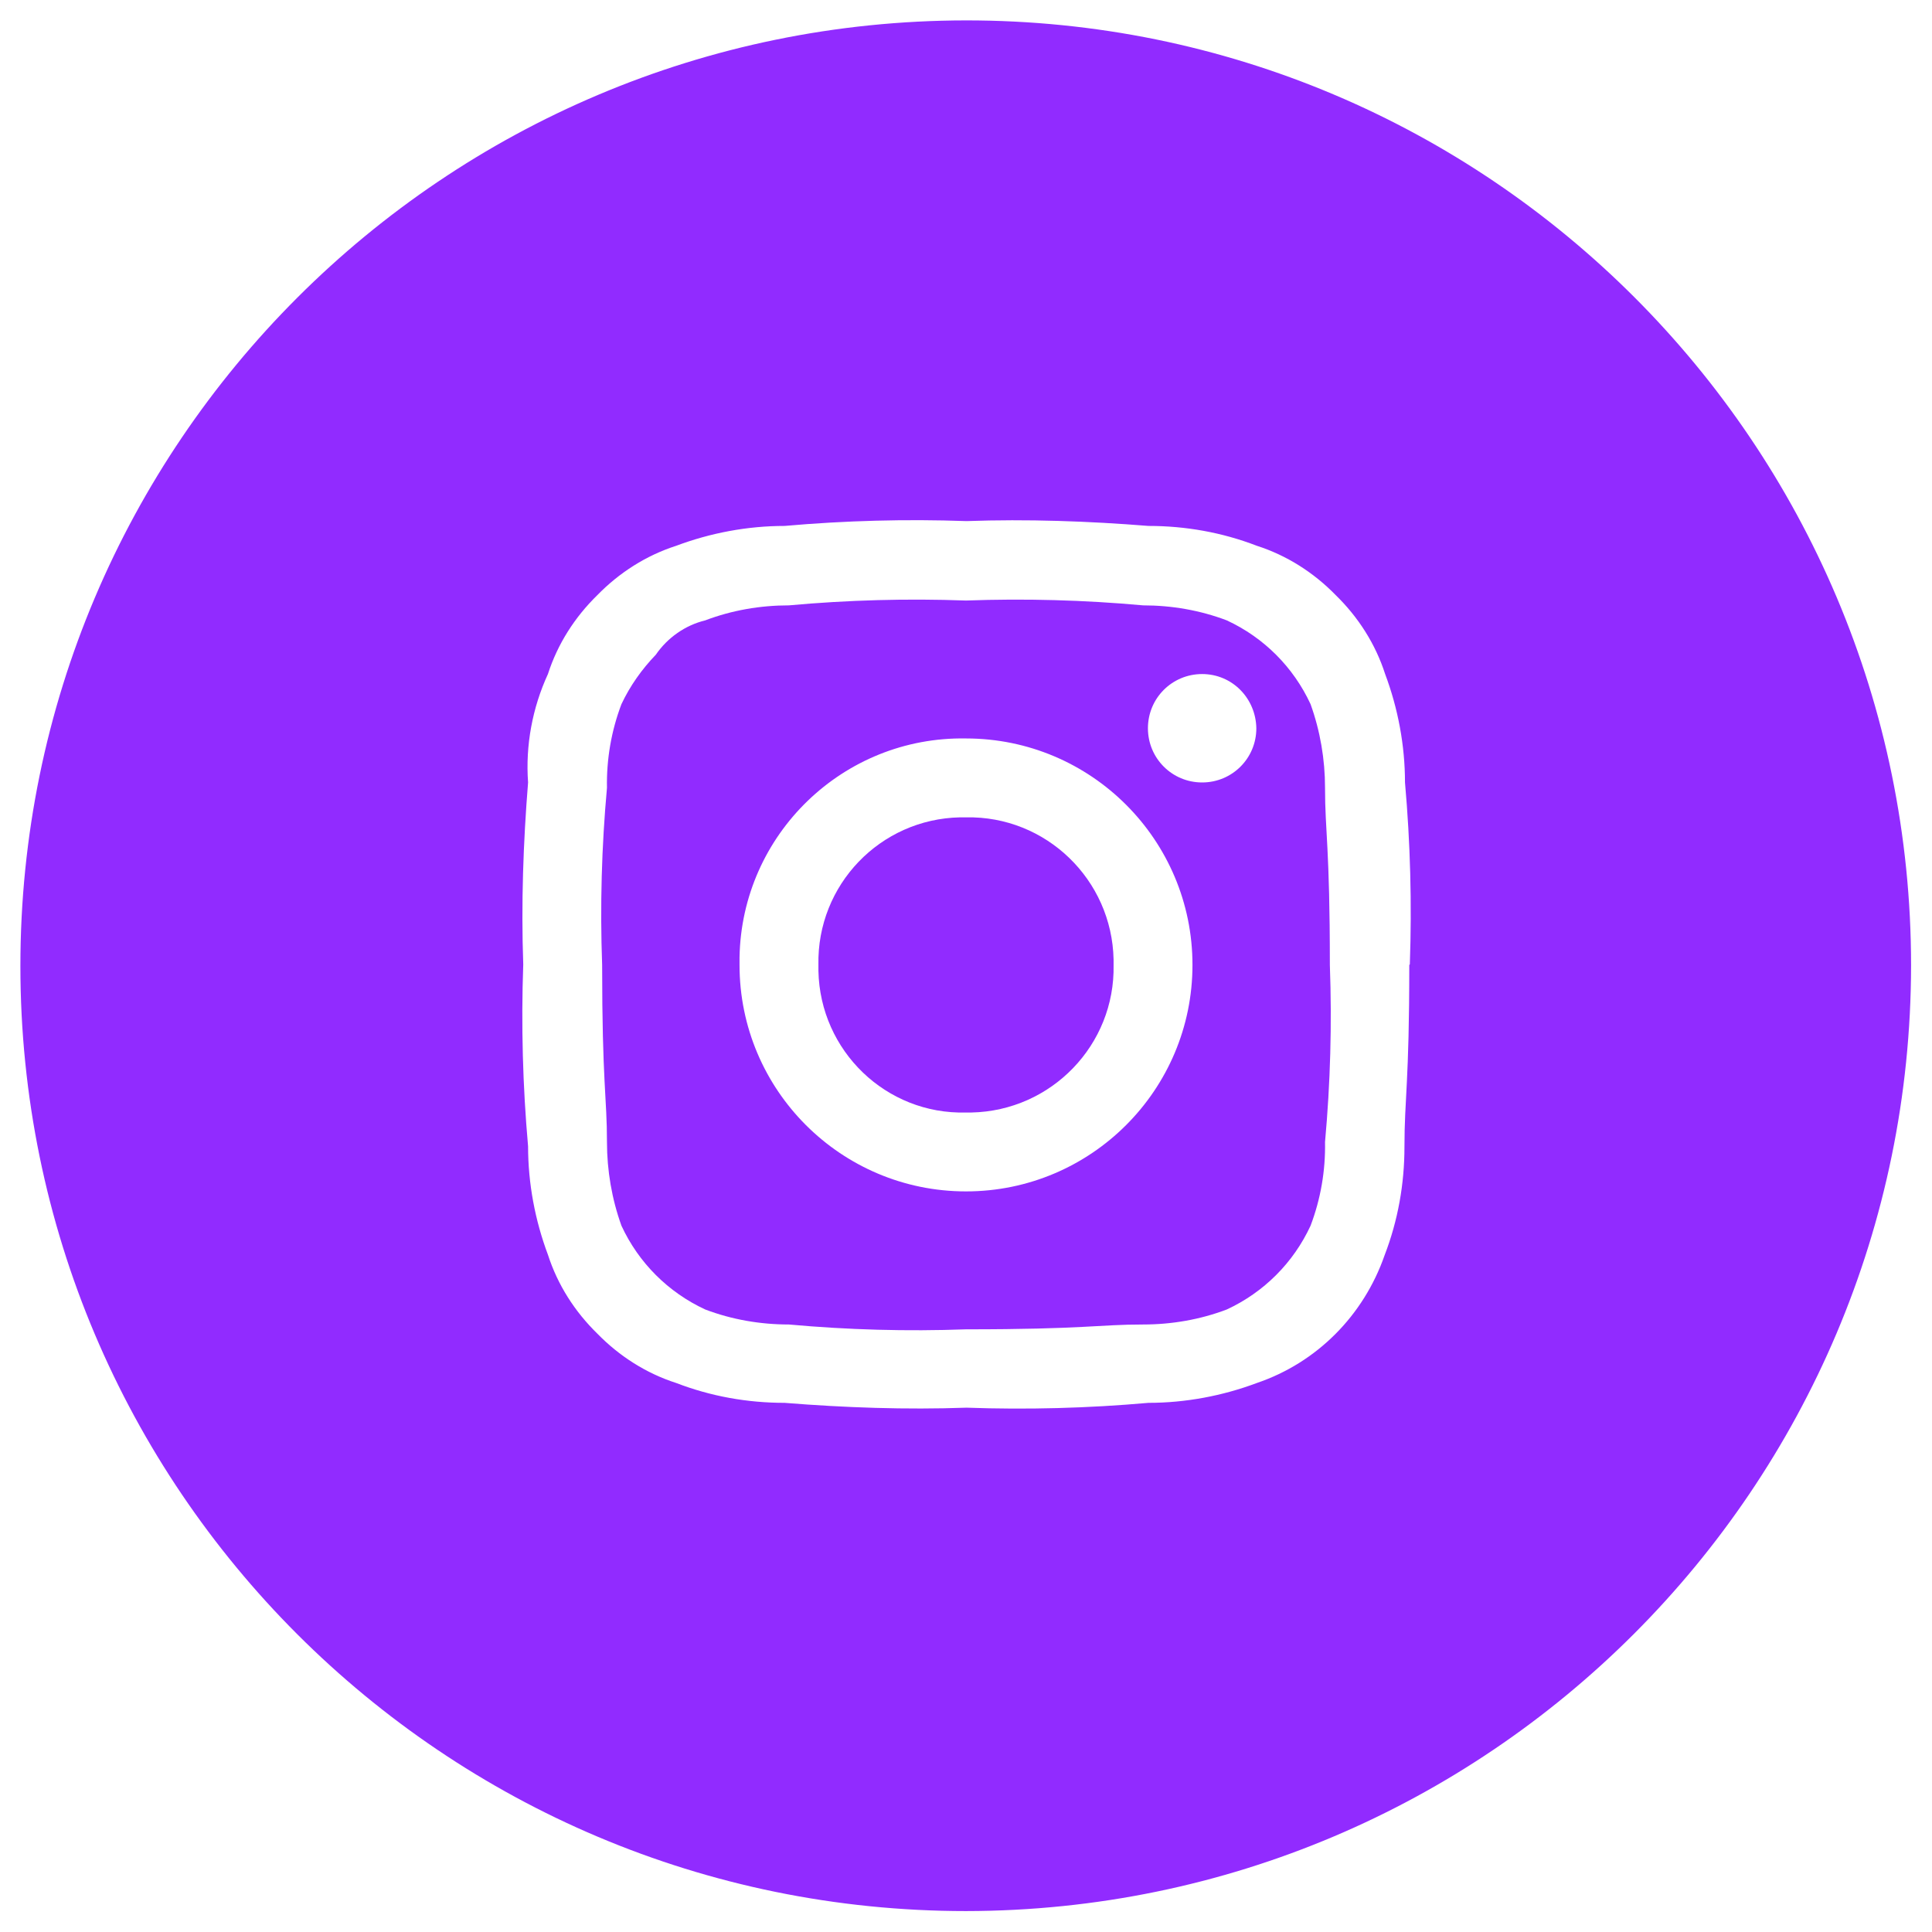
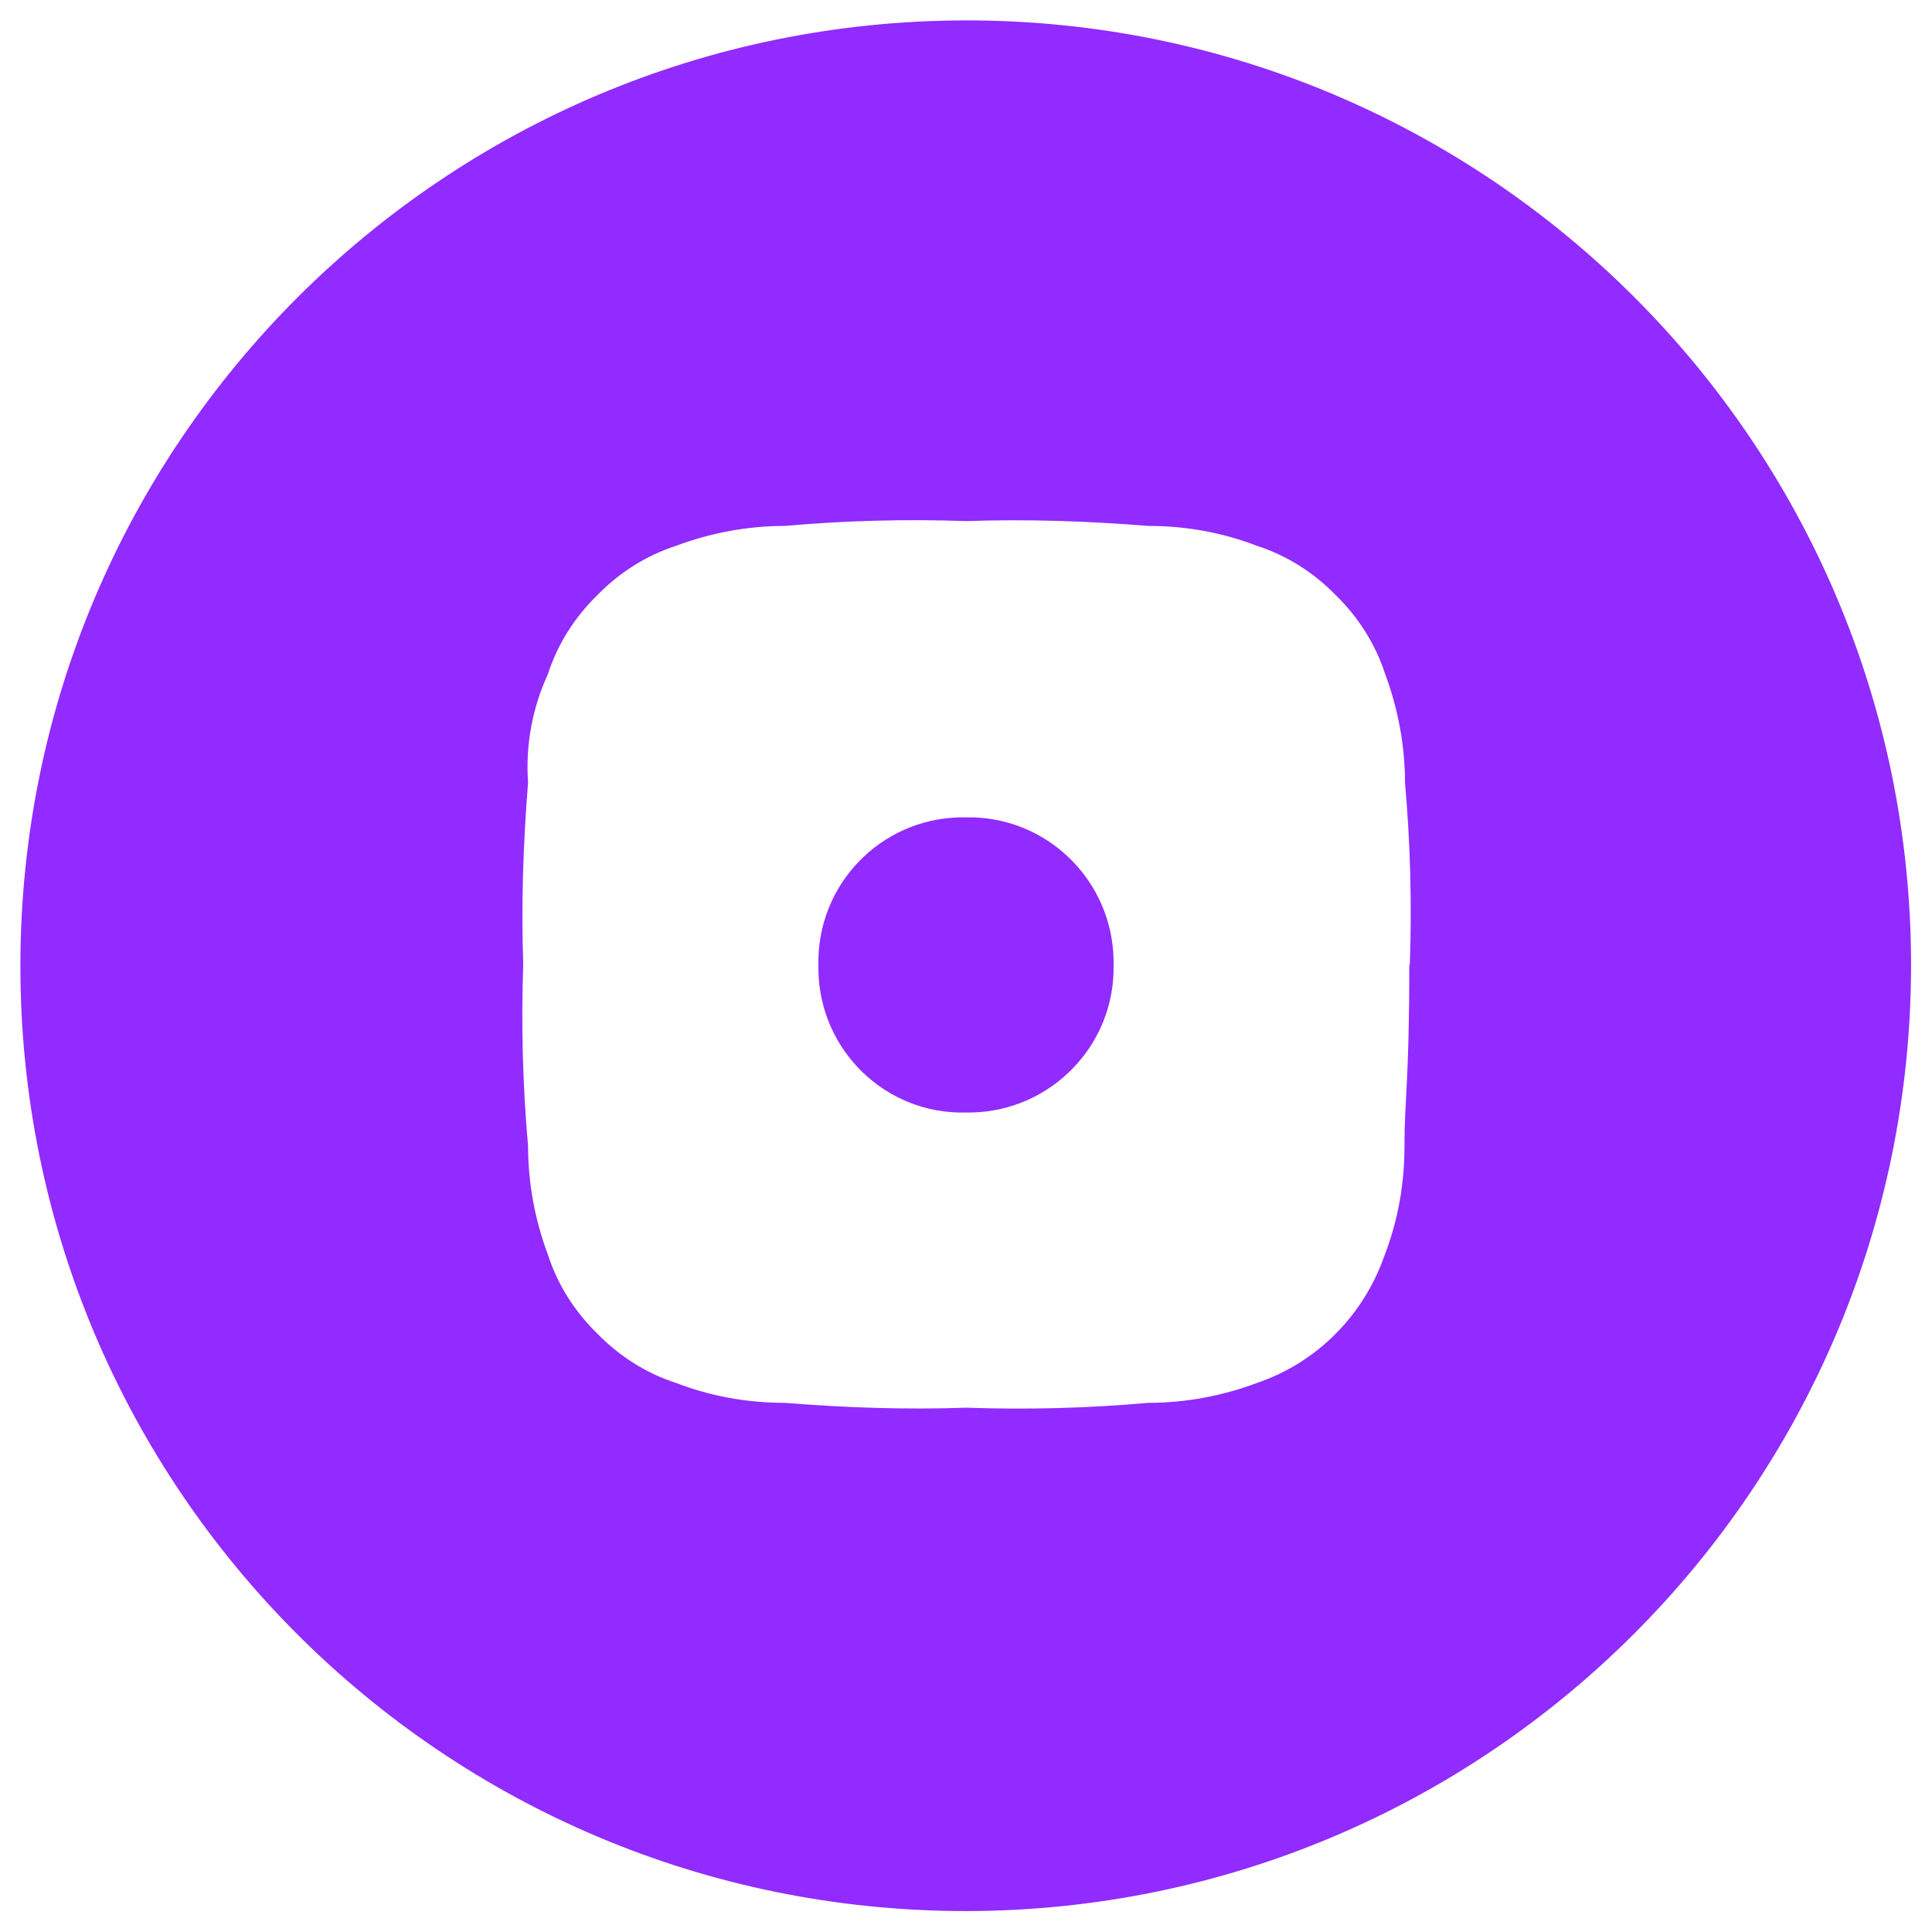
<svg xmlns="http://www.w3.org/2000/svg" id="Layer_1" width="36" height="36" viewBox="0 0 36 36">
  <defs>
    <style>.cls-1{fill:#912bff;stroke-width:0px;}</style>
  </defs>
-   <path class="cls-1" d="M24.69,14.68c0-.53-.09-1.06-.27-1.56-.32-.69-.87-1.24-1.56-1.56-.5-.19-1.03-.28-1.56-.28-1.1-.1-2.2-.13-3.3-.09-1.1-.04-2.2-.01-3.3.09-.53,0-1.06.09-1.56.28-.37.09-.7.32-.92.64-.26.27-.48.58-.64.92-.19.5-.28,1.03-.27,1.56-.1,1.1-.13,2.2-.09,3.3,0,2.2.09,2.47.09,3.3,0,.53.09,1.06.27,1.56.32.69.87,1.24,1.56,1.56.5.19,1.03.28,1.56.28,1.1.1,2.2.13,3.3.09,2.2,0,2.47-.09,3.3-.09.53,0,1.06-.09,1.56-.28.69-.32,1.24-.87,1.56-1.56.19-.5.28-1.03.27-1.56.1-1.1.13-2.2.09-3.3,0-2.2-.09-2.48-.09-3.3ZM18,22.2c-2.33,0-4.22-1.89-4.22-4.22,0-.05,0-.09,0-.14.04-2.29,1.93-4.12,4.22-4.08,2.33,0,4.22,1.89,4.22,4.22s-1.89,4.22-4.22,4.22ZM22.4,14.58c-.56,0-1.01-.45-1.01-1.01s.45-1.01,1.01-1.01c.56,0,1,.45,1.01,1.01,0,.56-.45,1.01-1.01,1.01Z" />
  <path class="cls-1" d="M18,15.23s-.07,0-.11,0c-1.49.03-2.67,1.26-2.64,2.75,0,.04,0,.07,0,.11.03,1.49,1.26,2.68,2.75,2.64h0s.07,0,.1,0c1.49-.03,2.68-1.26,2.65-2.75,0-.03,0-.07,0-.1-.03-1.49-1.26-2.68-2.75-2.65Z" />
  <path class="cls-1" d="M18,.38C8.27.39.38,8.27.38,18c0,9.73,7.89,17.61,17.62,17.61,9.72-.01,17.6-7.89,17.61-17.62h0c0-9.73-7.89-17.62-17.62-17.61ZM26.26,17.98c0,2.2-.09,2.48-.09,3.39,0,.69-.12,1.37-.37,2.02-.39,1.12-1.26,2-2.38,2.38-.64.24-1.33.37-2.02.37-1.13.1-2.26.13-3.39.09-1.13.04-2.27,0-3.39-.09-.69,0-1.37-.12-2.02-.37-.56-.18-1.06-.5-1.47-.92-.42-.41-.74-.91-.92-1.47-.24-.64-.37-1.33-.37-2.02-.1-1.13-.13-2.26-.09-3.39-.04-1.13,0-2.27.09-3.39-.05-.69.08-1.39.37-2.02.18-.56.5-1.06.92-1.47.41-.42.91-.74,1.47-.92.64-.24,1.33-.37,2.02-.37,1.13-.1,2.26-.13,3.39-.09,1.13-.04,2.27,0,3.39.09.69,0,1.37.12,2.02.37.56.18,1.06.5,1.47.92.42.41.74.91.92,1.47.24.64.37,1.33.37,2.02.1,1.13.13,2.26.09,3.39Z" />
</svg>